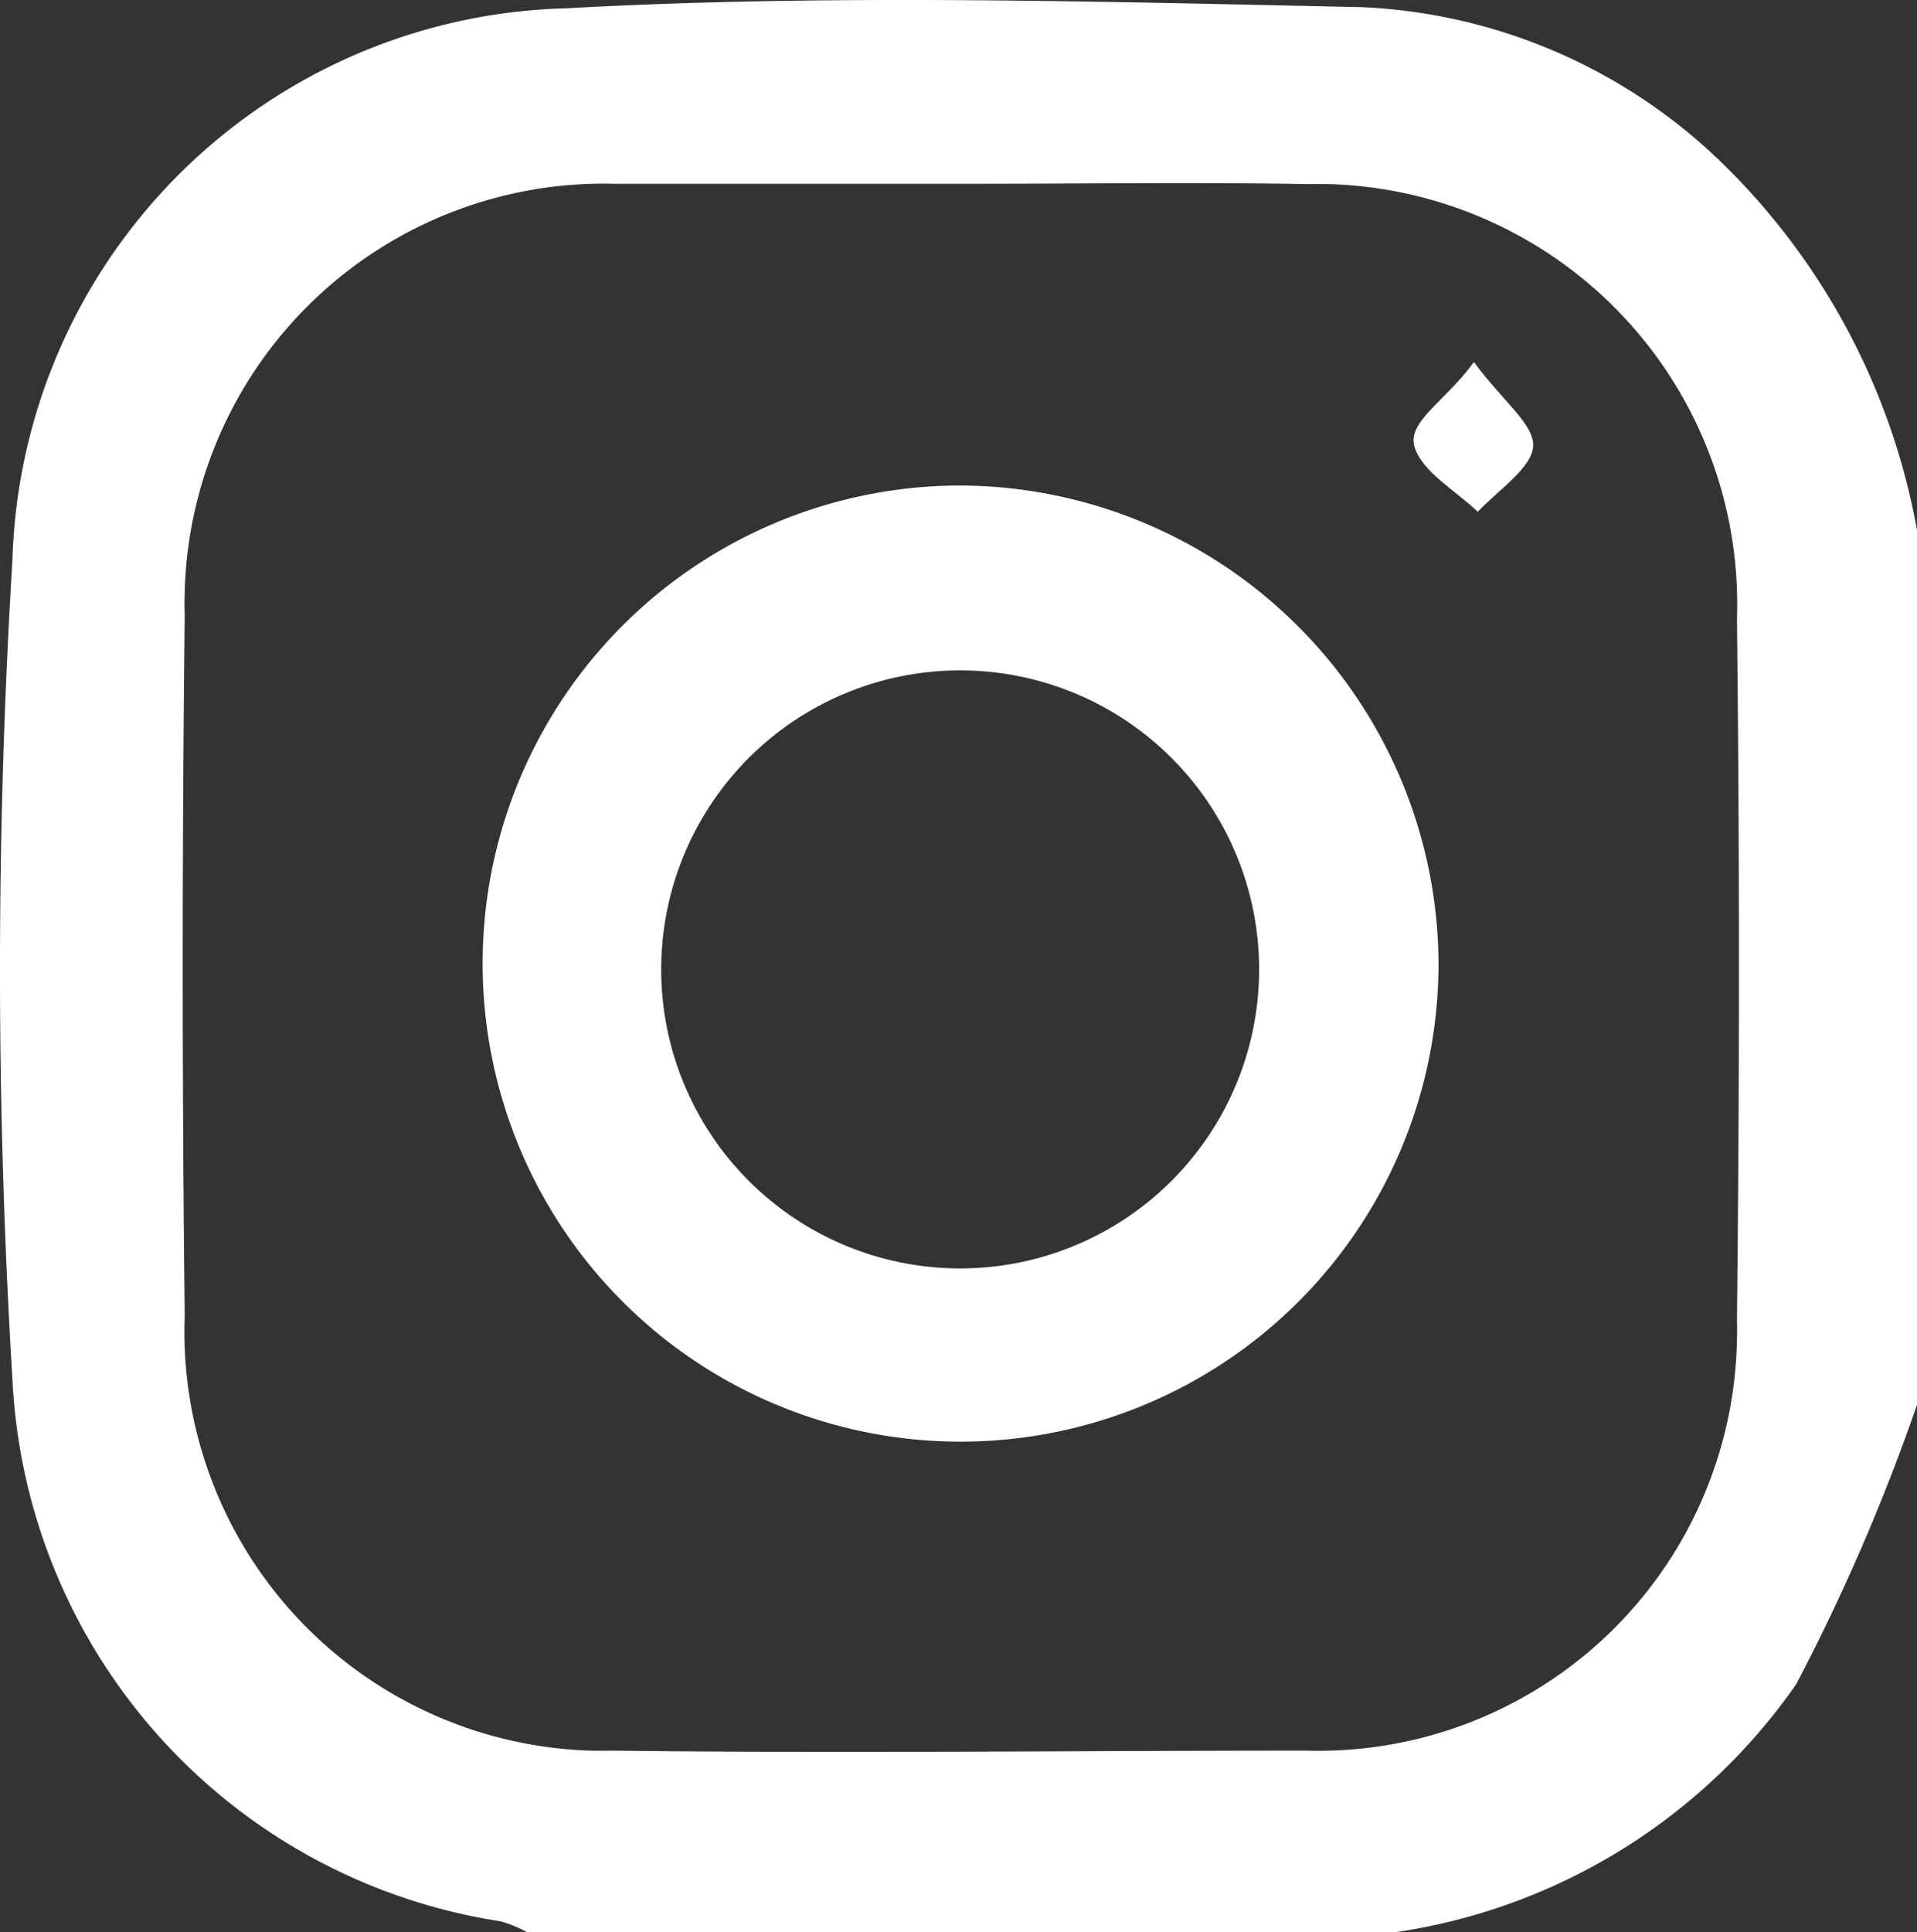
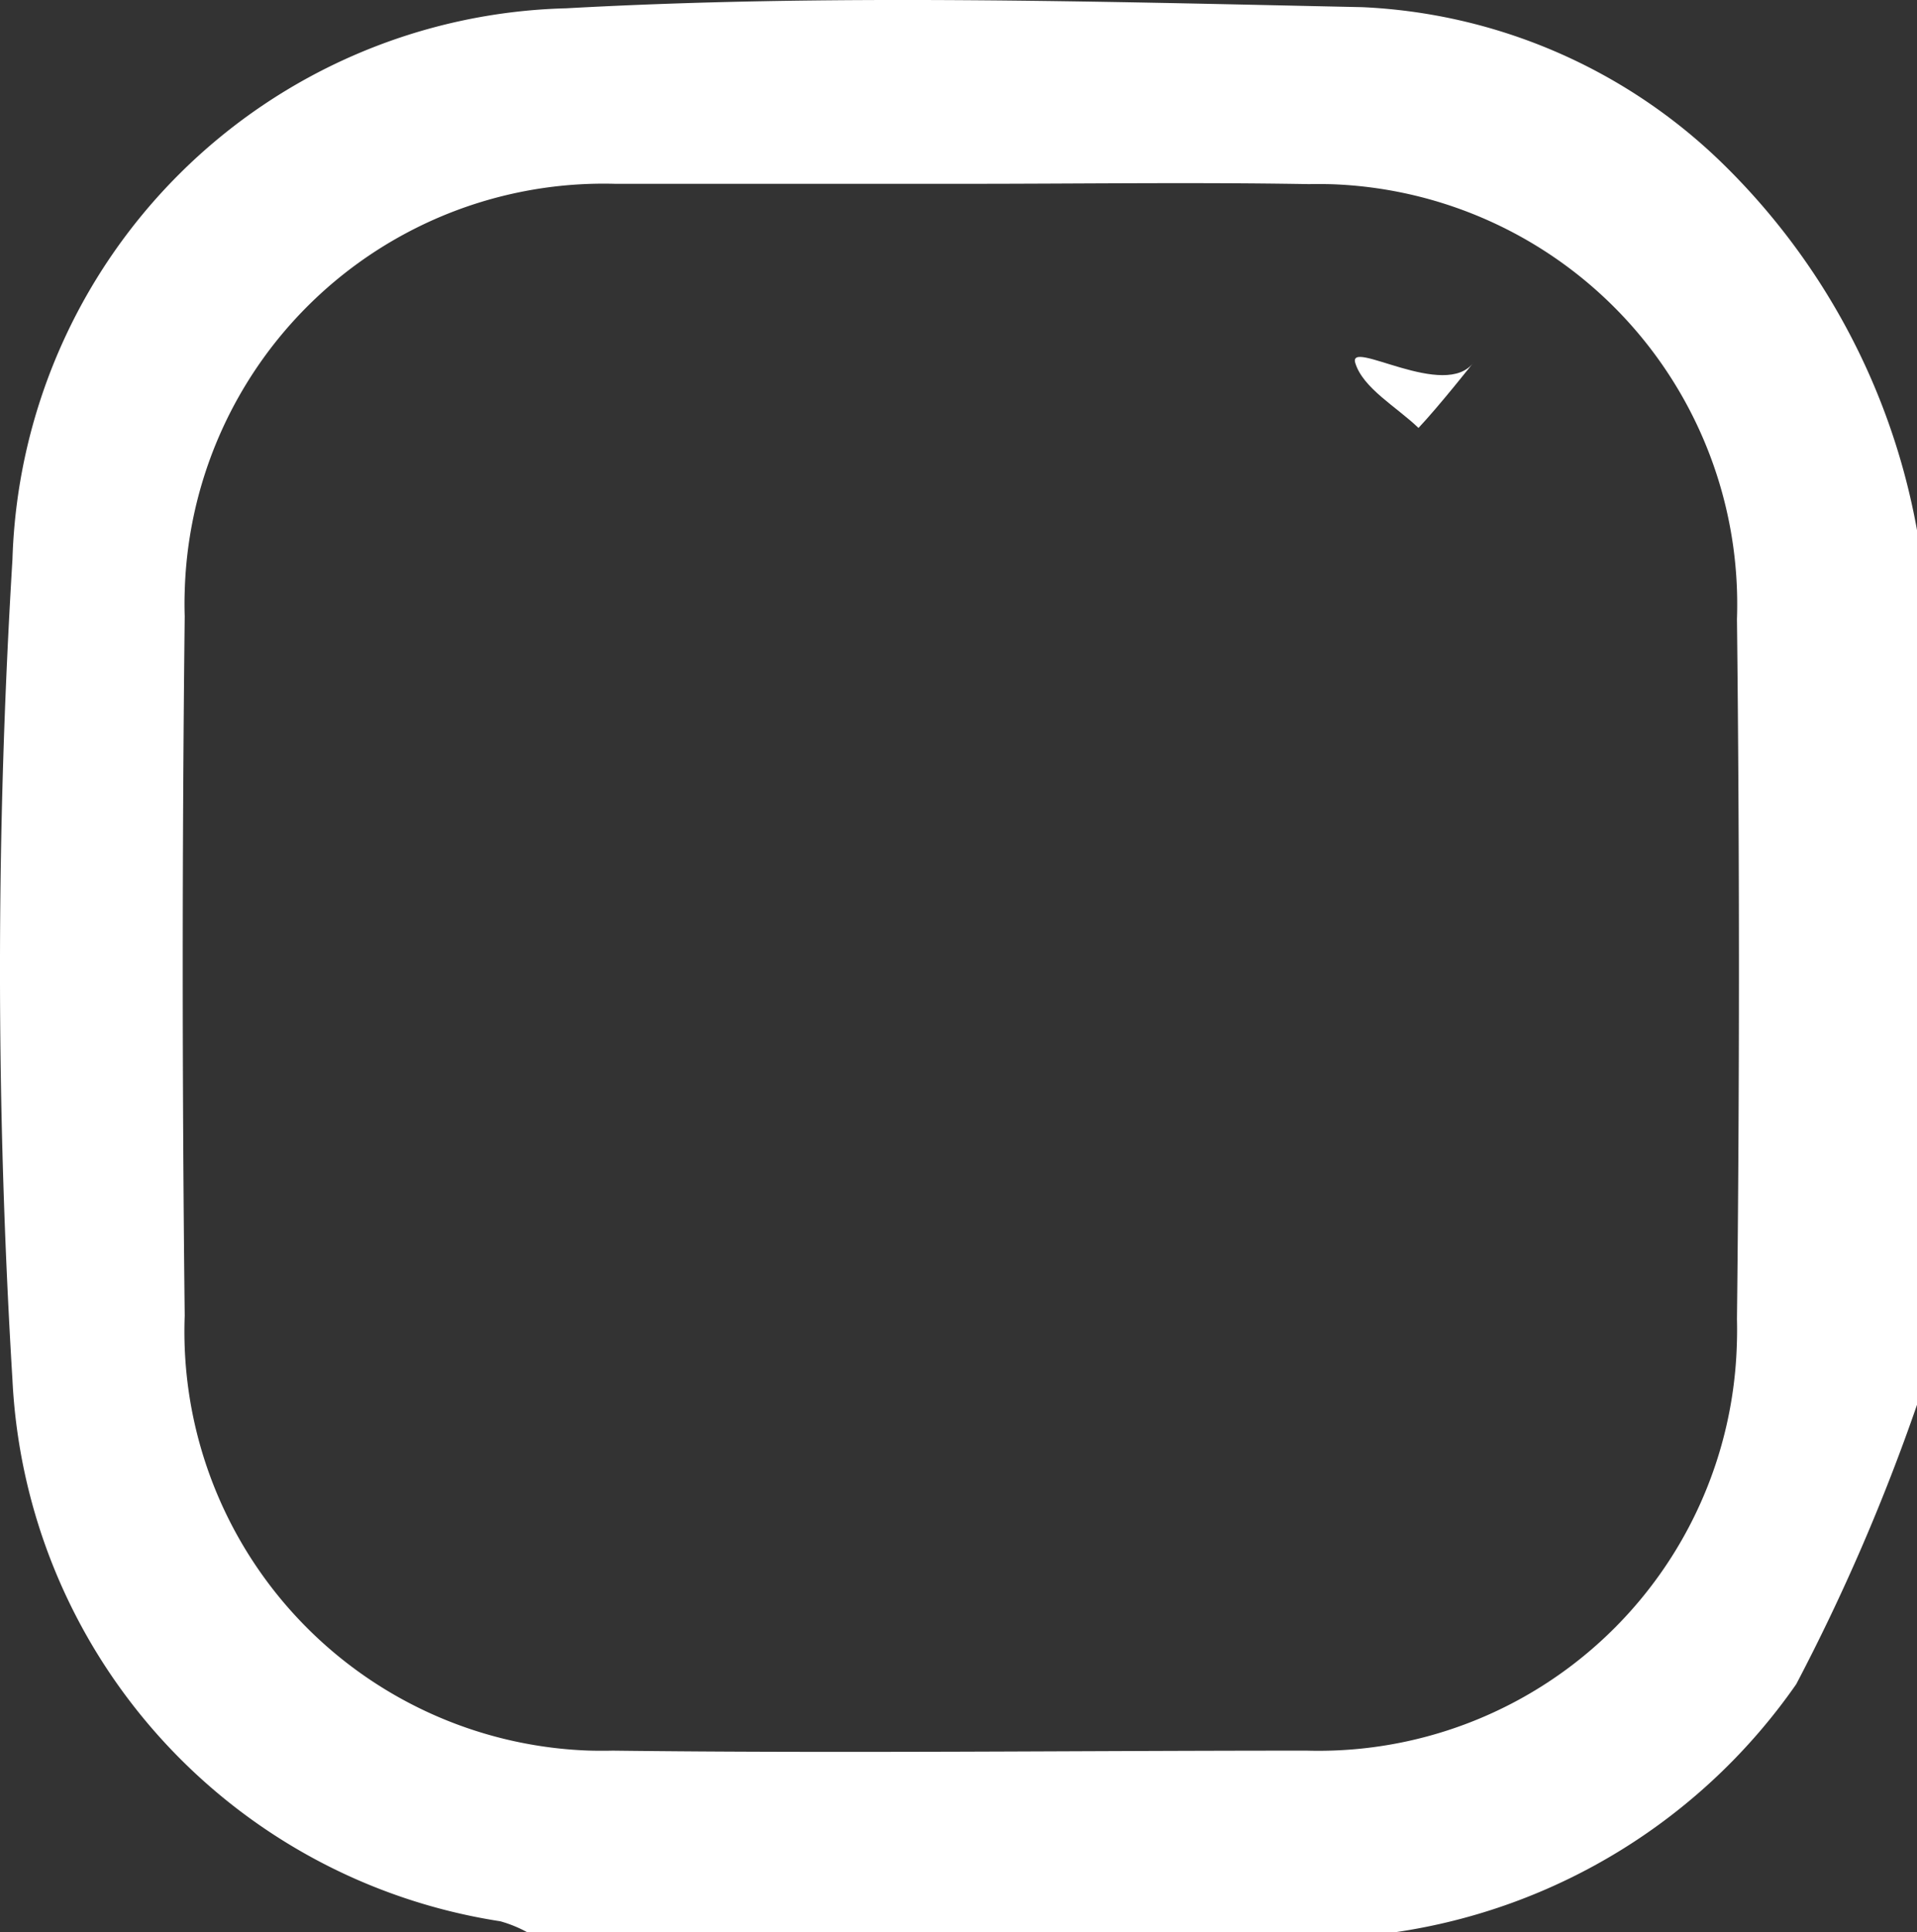
<svg xmlns="http://www.w3.org/2000/svg" width="18.474" height="18.618" viewBox="0 0 18.474 18.618">
  <rect x="0" y="0" width="18.474" height="18.618" fill="#333333" stroke="none" />
  <defs>
    <style>.cls-1{fill:#fff;}</style>
  </defs>
  <title>icon-instagram</title>
  <g id="Layer_2" data-name="Layer 2">
    <g id="Calque_1" data-name="Calque 1">
      <g id="ef6jAC">
        <path id="Tracé_35" data-name="Tracé 35" class="cls-1" d="M13.436,18.618H5.083a1.221,1.221,0,0,0-.262-.107A5.554,5.554,0,0,1,.12,13.294,65.092,65.092,0,0,1,.12,5.39,5.478,5.478,0,0,1,5.457.08c2.53-.14,5.113-.065,7.669-.011a5.314,5.314,0,0,1,3.437,1.47,6.559,6.559,0,0,1,1.911,3.569v8.427A19.477,19.477,0,0,1,17.31,16.227,5.713,5.713,0,0,1,13.436,18.618ZM9.31,1.771H5.927A4.039,4.039,0,0,0,1.78,5.702q-.004.117,0,.234-.038,3.371,0,6.741a4.04,4.04,0,0,0,3.88,4.189q.122.004.245.001c2.225.027,4.456,0,6.687,0a4.034,4.034,0,0,0,4.146-3.921q.004-.119.001-.237.038-3.376,0-6.746a4.05,4.05,0,0,0-3.904-4.188q-.111-.003-.221-.001C11.514,1.755,10.41,1.771,9.31,1.771Z" />
-         <path id="Tracé_36" data-name="Tracé 36" class="cls-1" d="M13.863,9.292a4.606,4.606,0,1,1-4.637-4.614h.042A4.626,4.626,0,0,1,13.863,9.292Zm-1.729.043a2.881,2.881,0,1,0,0,.01Z" />
-         <path id="Tracé_37" data-name="Tracé 37" class="cls-1" d="M14.204,3.488c.272.371.58.598.571.808s-.336.425-.534.635c-.214-.205-.534-.382-.609-.625S13.932,3.865,14.204,3.488Z" />
+         <path id="Tracé_37" data-name="Tracé 37" class="cls-1" d="M14.204,3.488s-.336.425-.534.635c-.214-.205-.534-.382-.609-.625S13.932,3.865,14.204,3.488Z" />
      </g>
    </g>
  </g>
</svg>